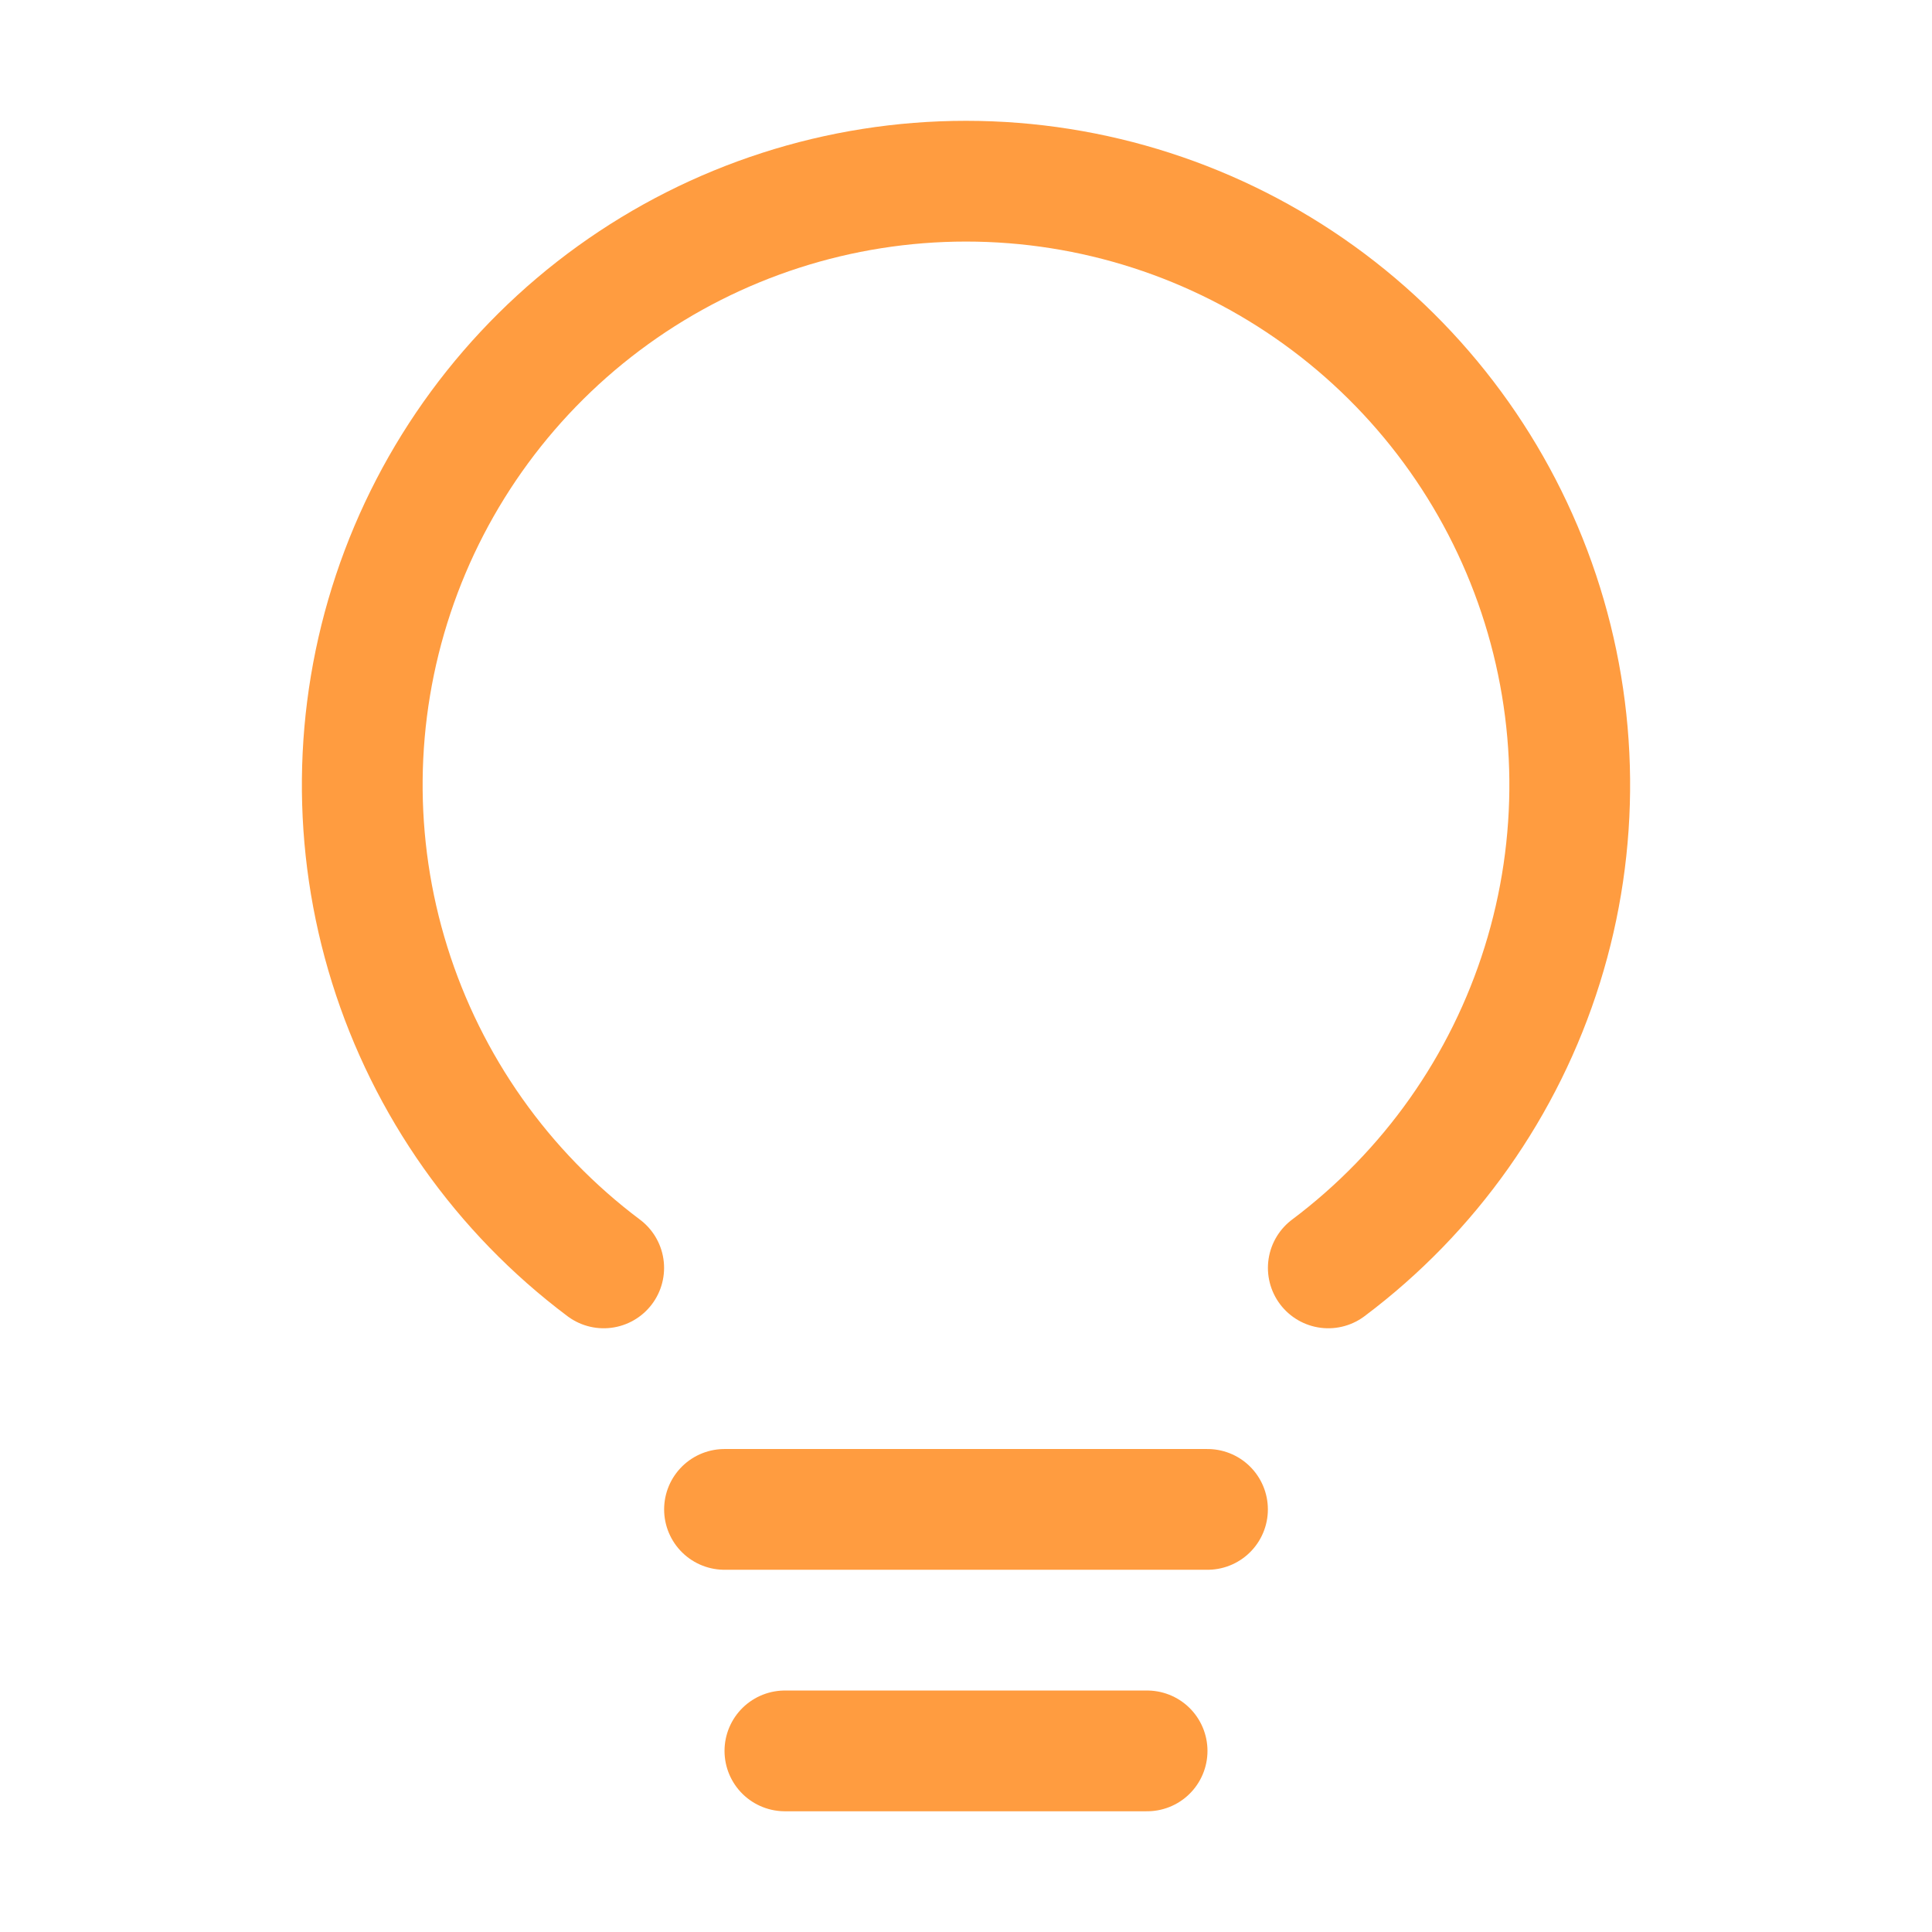
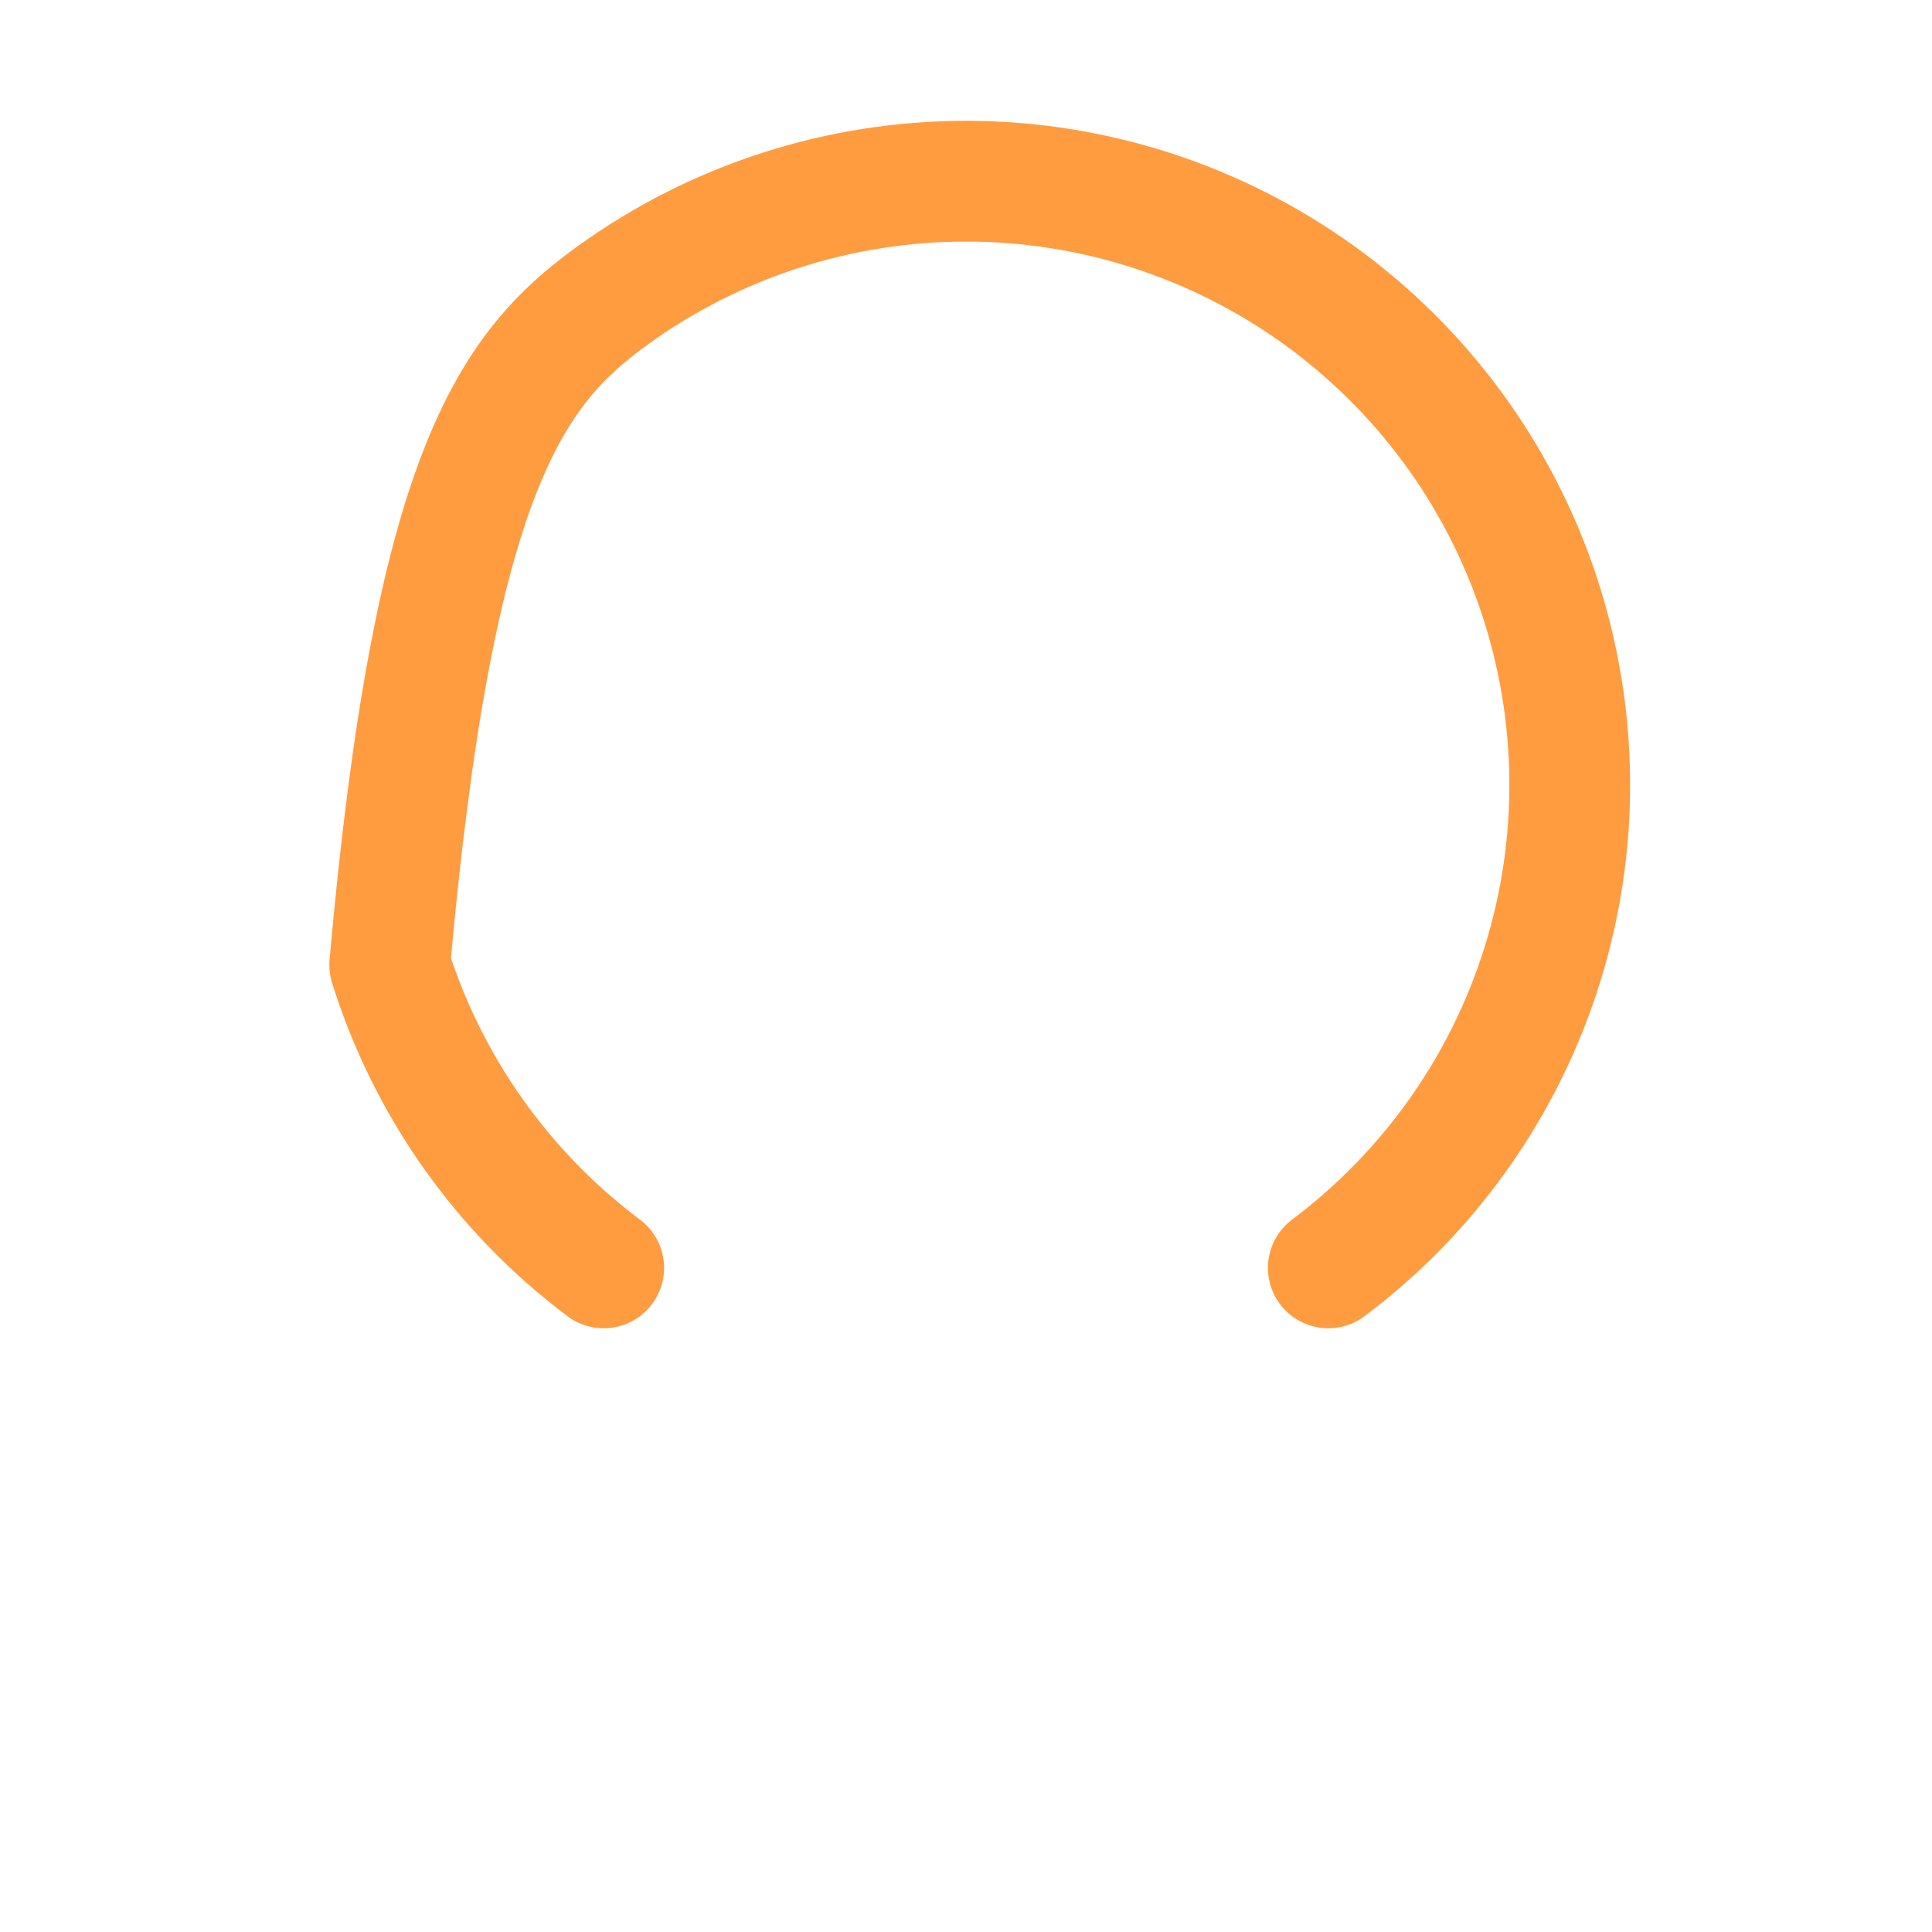
<svg xmlns="http://www.w3.org/2000/svg" width="46" height="46" viewBox="0 0 46 46" fill="none">
-   <path d="M17.25 35.938H28.75" stroke="#FF9C40" stroke-width="2.875" stroke-linecap="round" stroke-linejoin="round" />
-   <path d="M18.688 41.688H27.312" stroke="#FF9C40" stroke-width="2.875" stroke-linecap="round" stroke-linejoin="round" />
-   <path d="M14.374 30.188C11.96 28.377 10.178 25.853 9.279 22.974C8.379 20.094 8.409 17.004 9.363 14.142C10.317 11.28 12.148 8.791 14.595 7.027C17.043 5.263 19.983 4.314 23 4.314C26.017 4.314 28.957 5.263 31.405 7.027C33.852 8.791 35.683 11.28 36.637 14.142C37.591 17.004 37.621 20.094 36.721 22.974C35.822 25.853 34.04 28.377 31.626 30.188" stroke="#FF9C40" stroke-width="2.875" stroke-linecap="round" stroke-linejoin="round" />
+   <path d="M14.374 30.188C11.96 28.377 10.178 25.853 9.279 22.974C10.317 11.28 12.148 8.791 14.595 7.027C17.043 5.263 19.983 4.314 23 4.314C26.017 4.314 28.957 5.263 31.405 7.027C33.852 8.791 35.683 11.28 36.637 14.142C37.591 17.004 37.621 20.094 36.721 22.974C35.822 25.853 34.04 28.377 31.626 30.188" stroke="#FF9C40" stroke-width="2.875" stroke-linecap="round" stroke-linejoin="round" />
</svg>